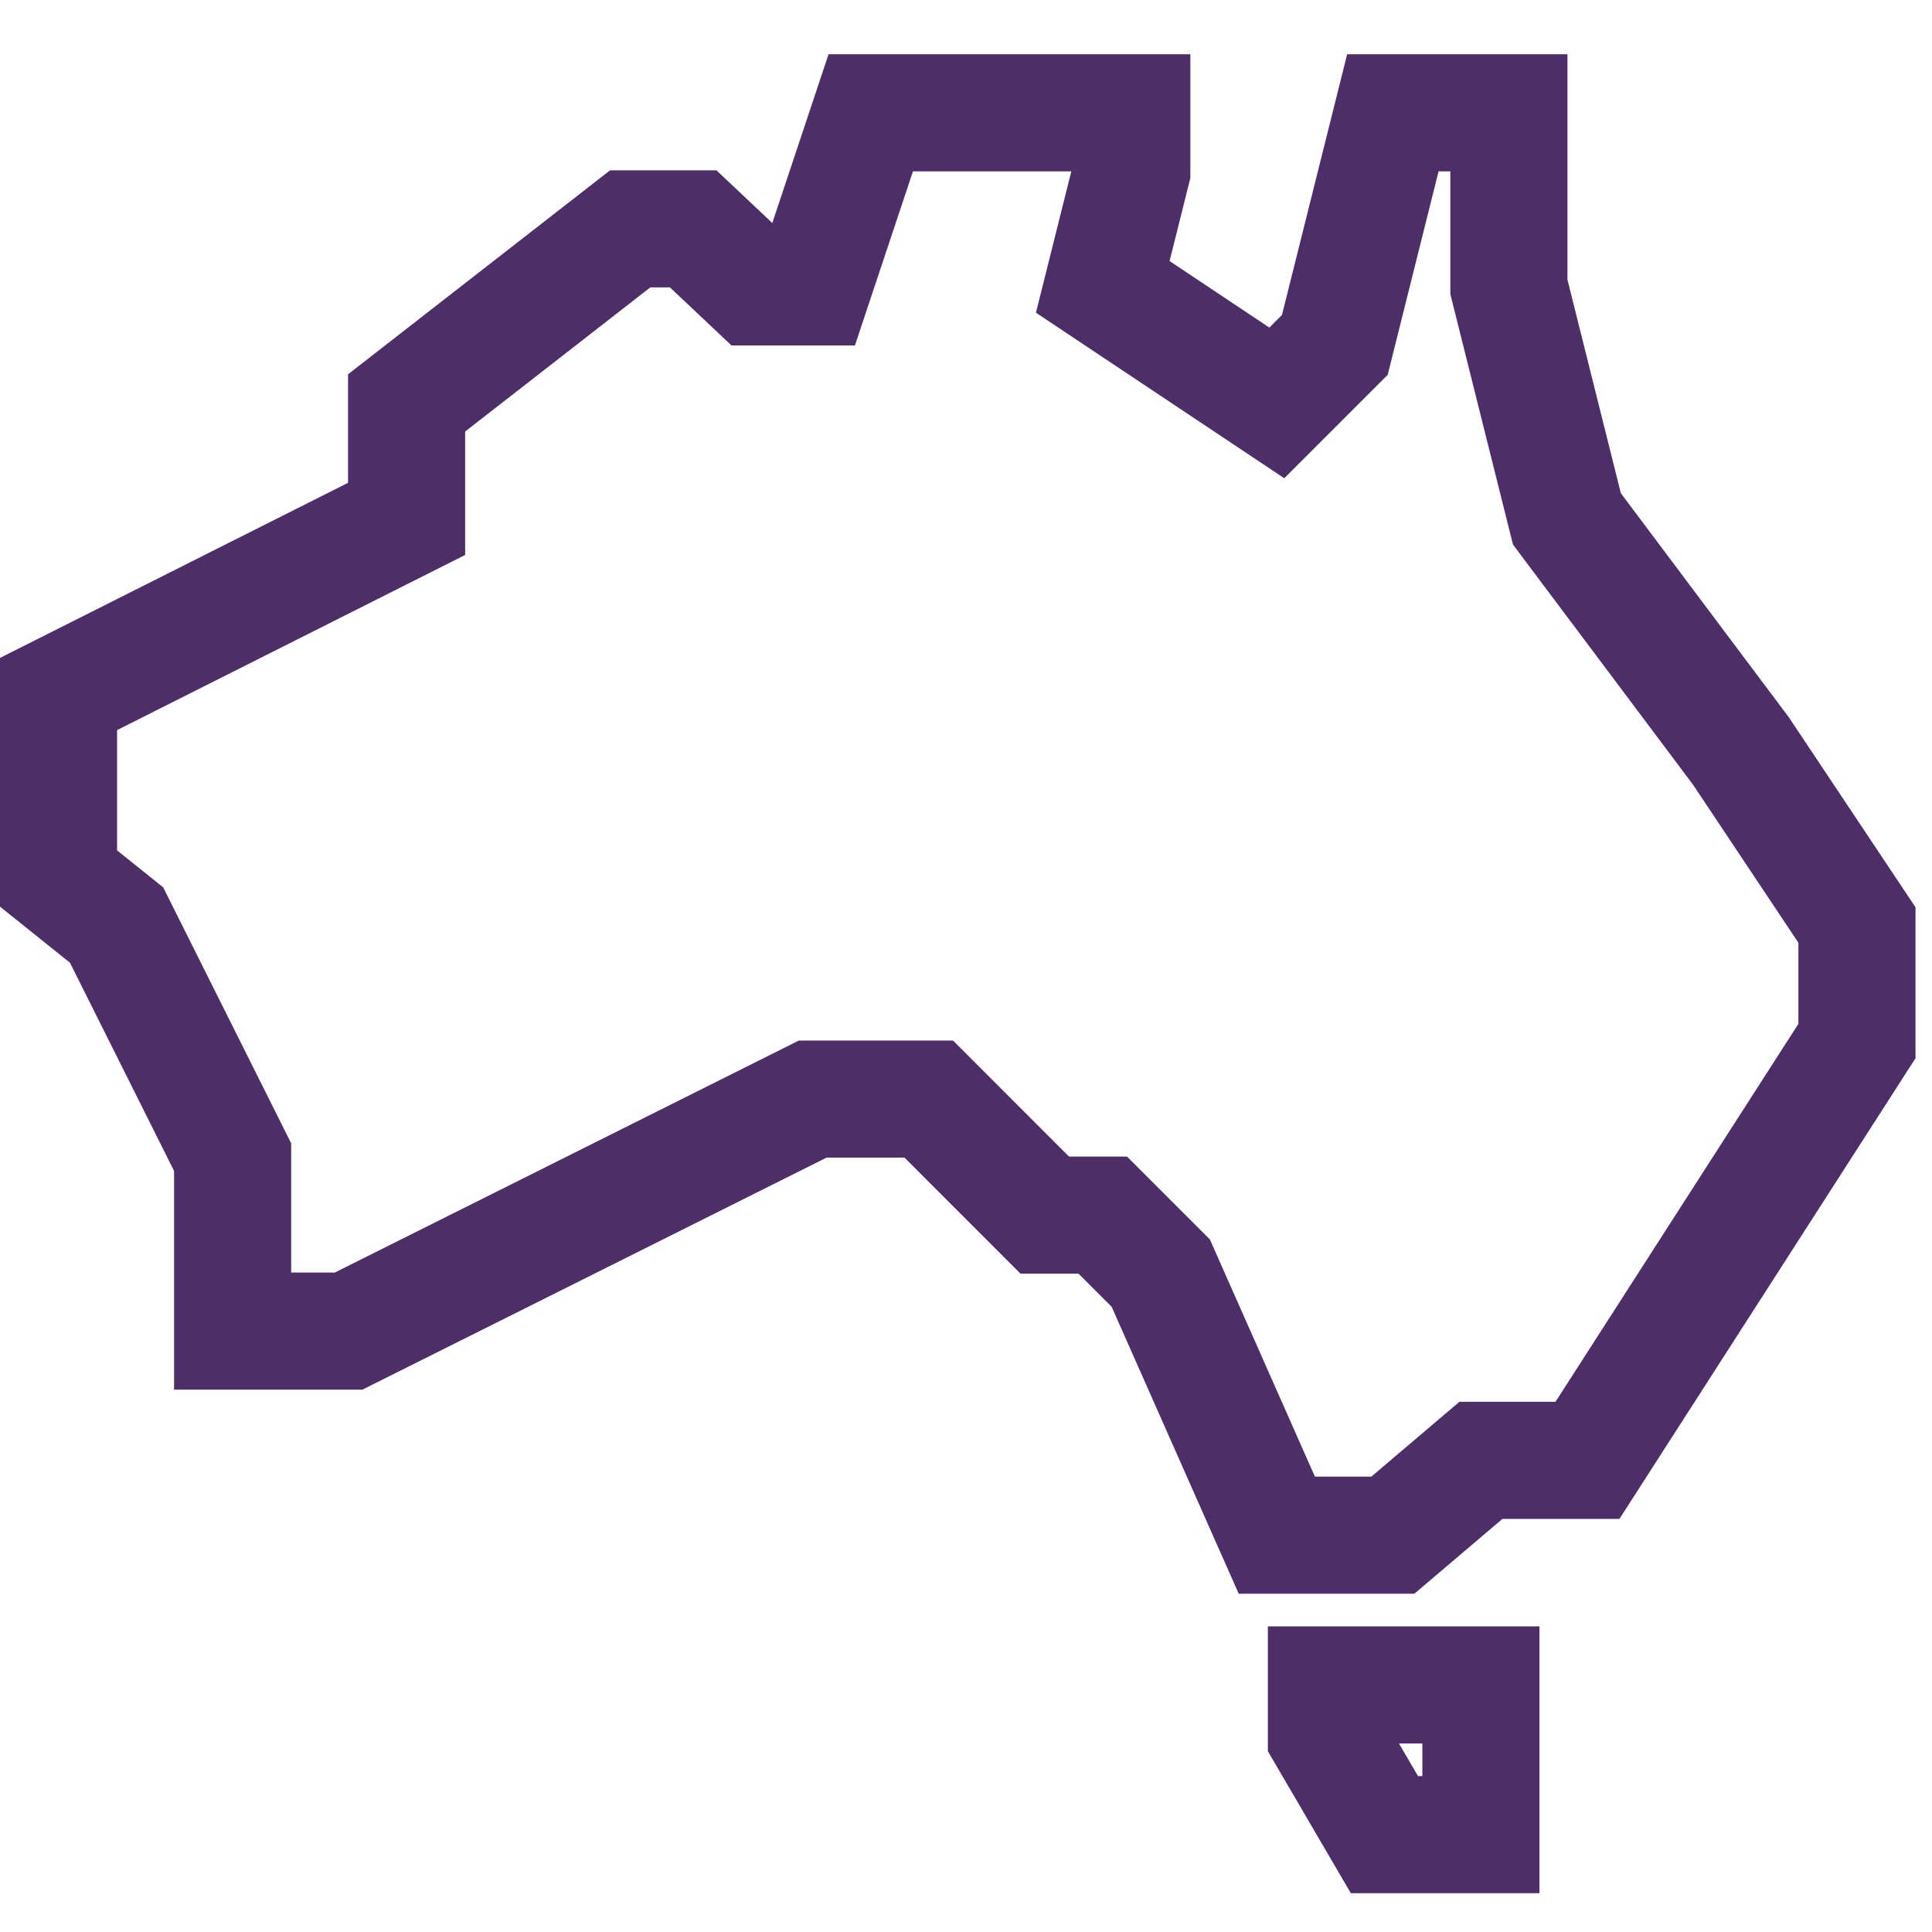
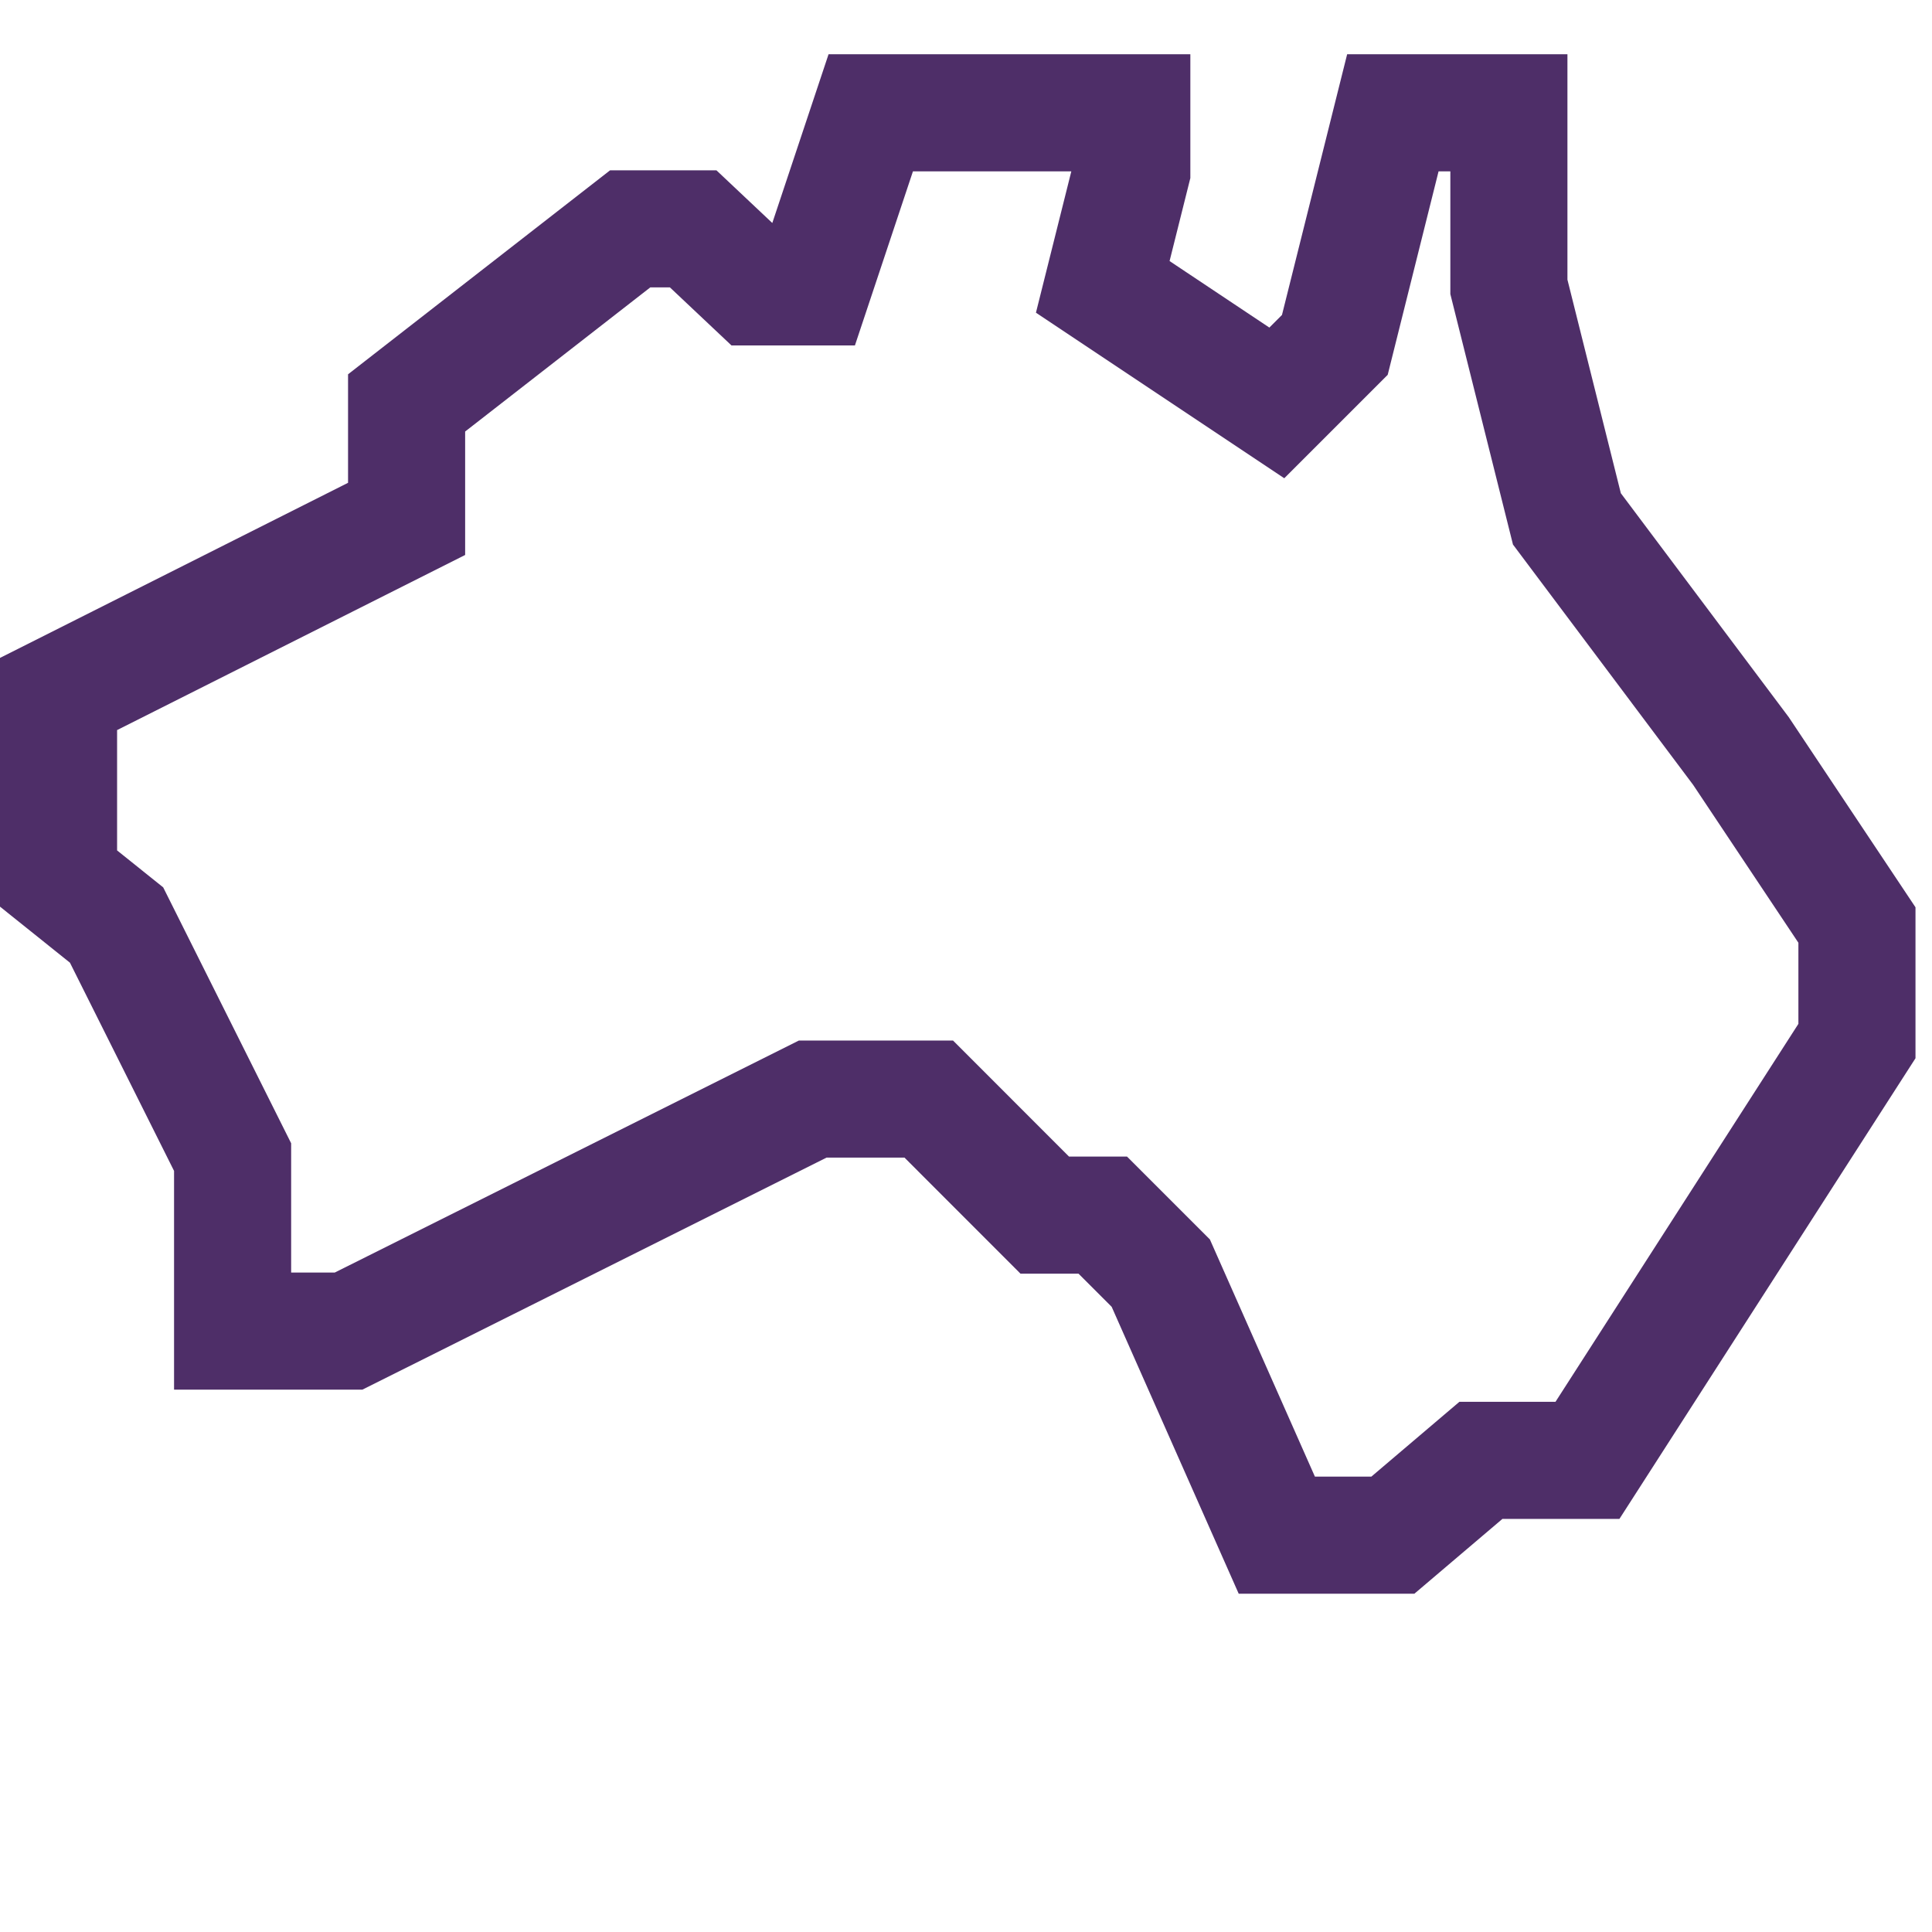
<svg xmlns="http://www.w3.org/2000/svg" width="33" height="33" viewBox="0 0 33 33" fill="none">
-   <path d="M22.656 28.78H25.295V31.337H23.647L22.656 29.641V28.78Z" stroke="#4E2E68" stroke-width="2" stroke-miterlimit="10" />
  <path d="M1 15.006V11.854L6.945 8.863V6.882L10.764 3.909H11.84L12.891 4.9H13.882L14.873 1.927H19.332V2.918L18.836 4.9L21.809 6.882L22.8 5.891L23.791 1.927H25.773V4.9L26.764 8.863L29.736 12.827L31.718 15.8V17.782L27.115 24.944H25.295L23.791 26.222H21.809L19.827 21.746L18.836 20.755H17.845L15.864 18.773H13.882L9.918 20.755L5.954 22.736H3.973V19.764L1.991 15.8L1 15.006Z" stroke="#4E2E68" stroke-width="2" stroke-miterlimit="10" />
</svg>